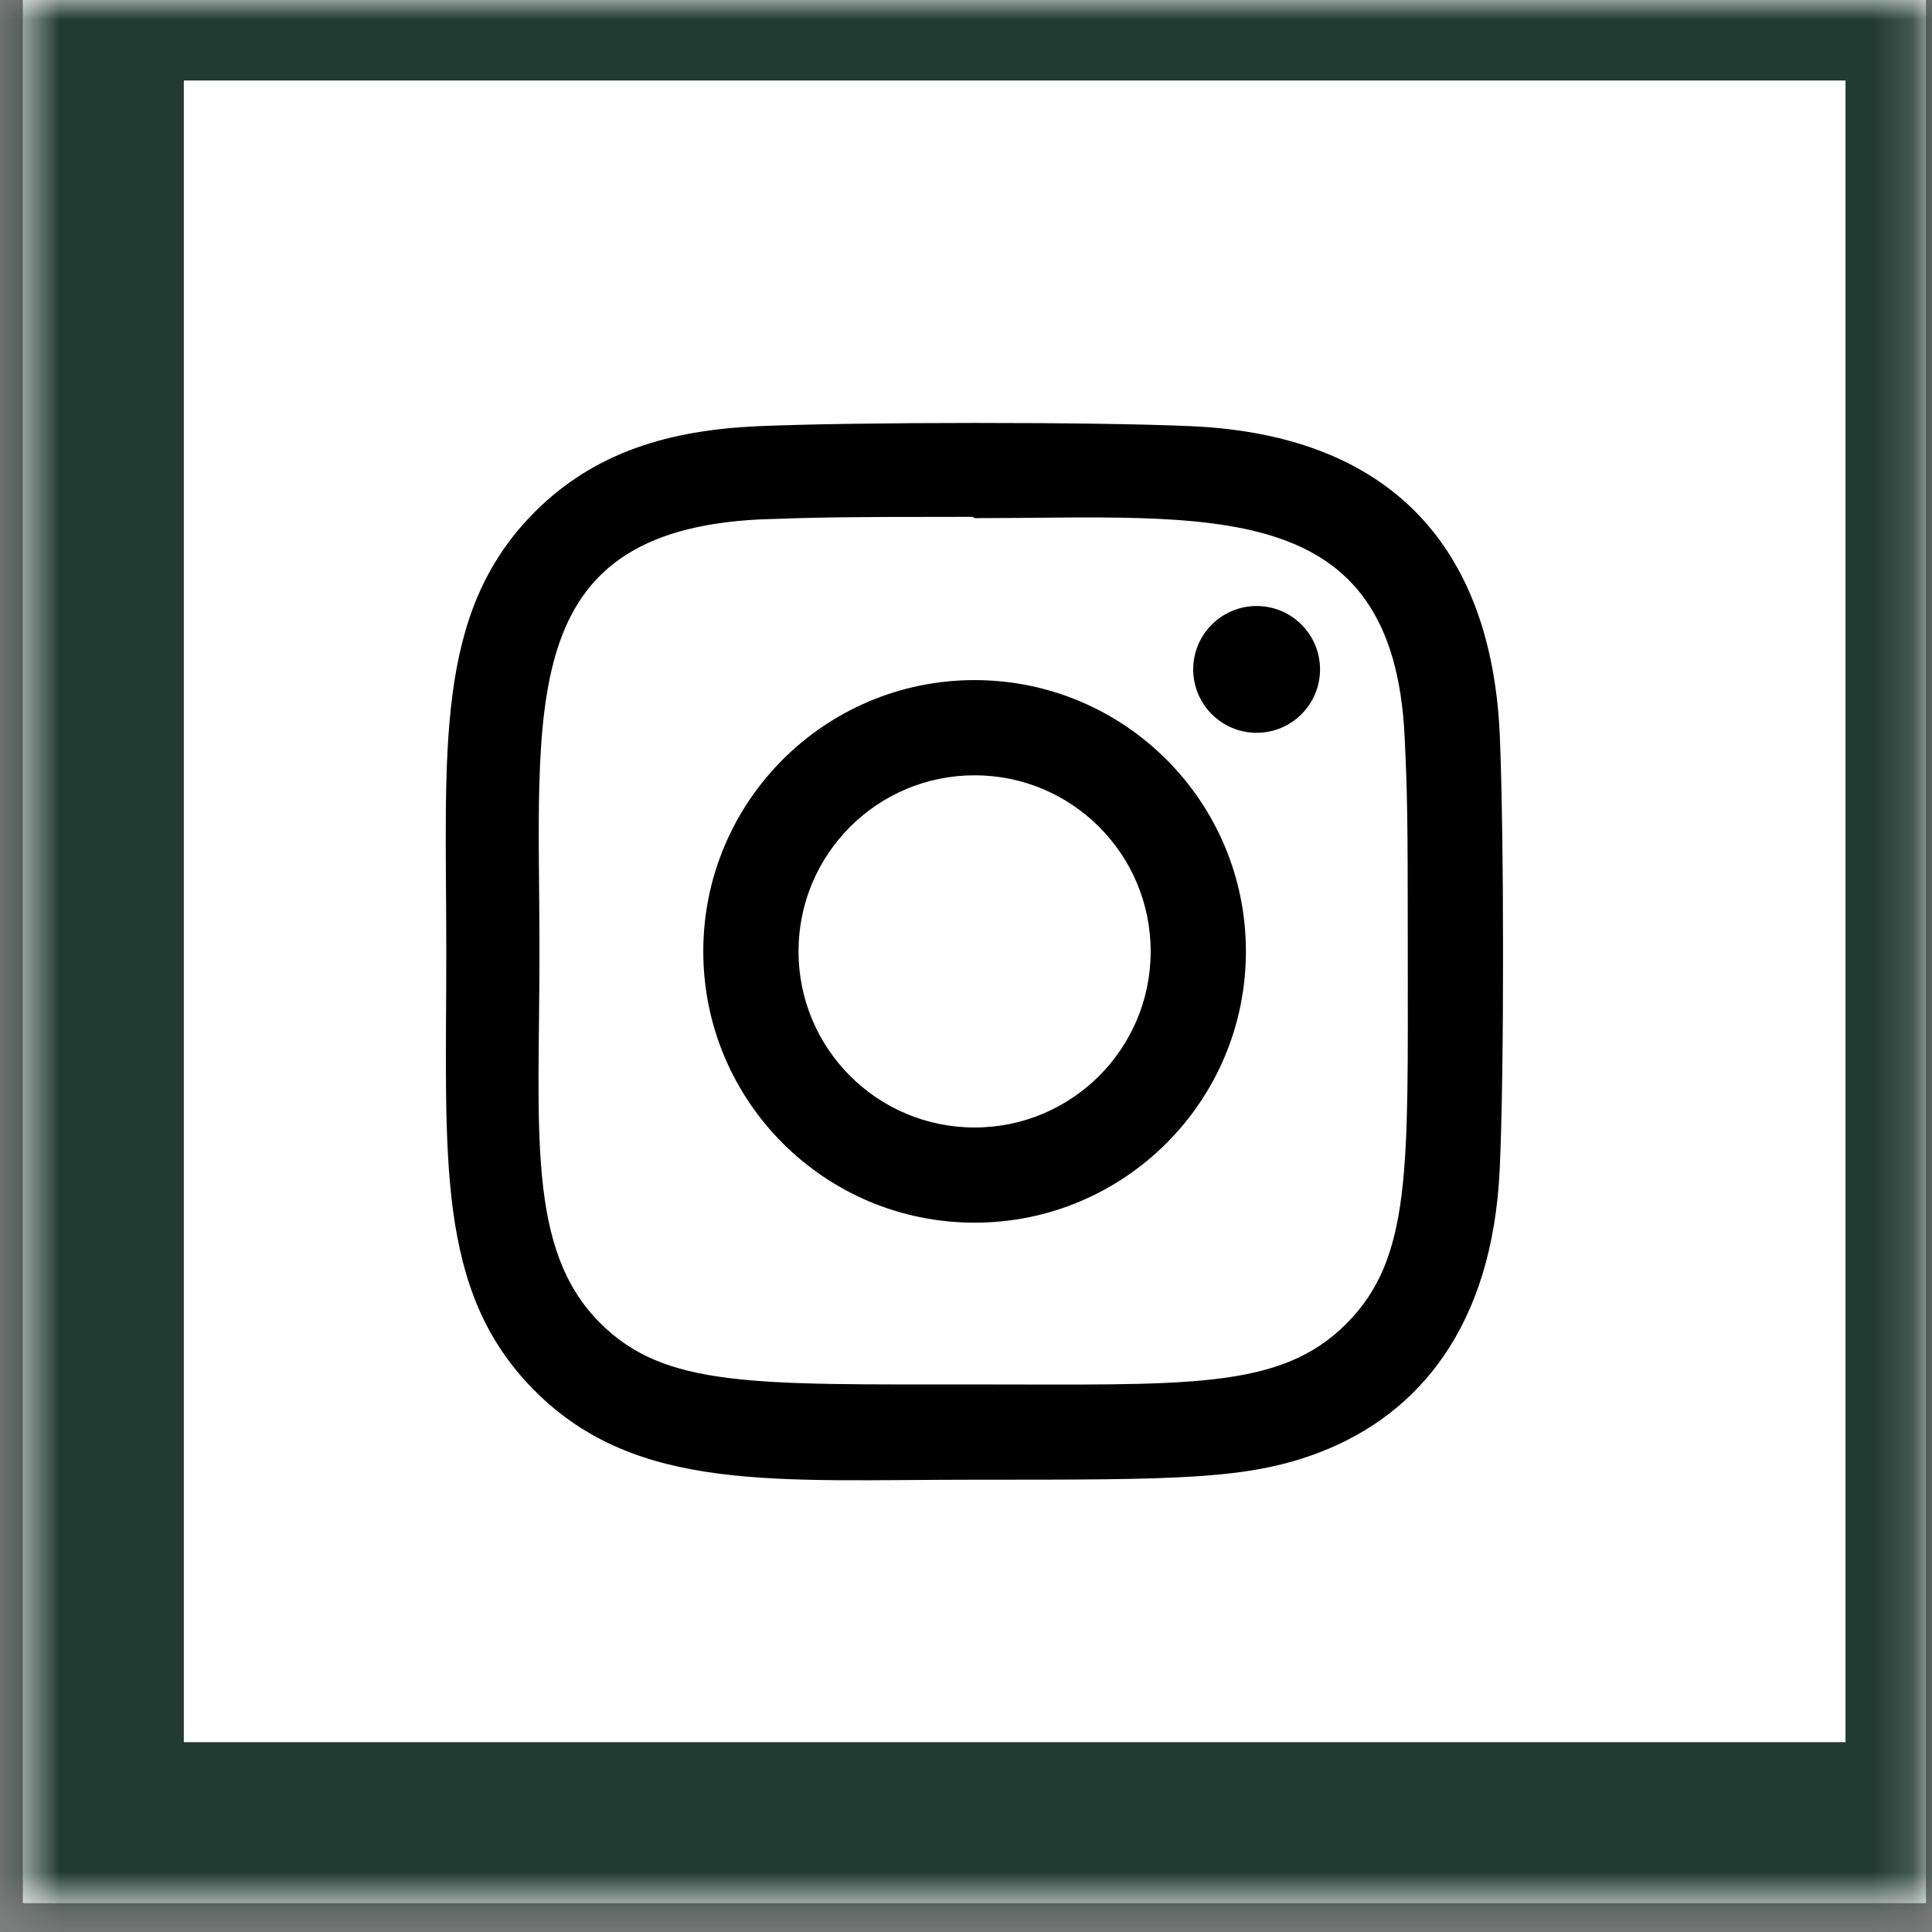
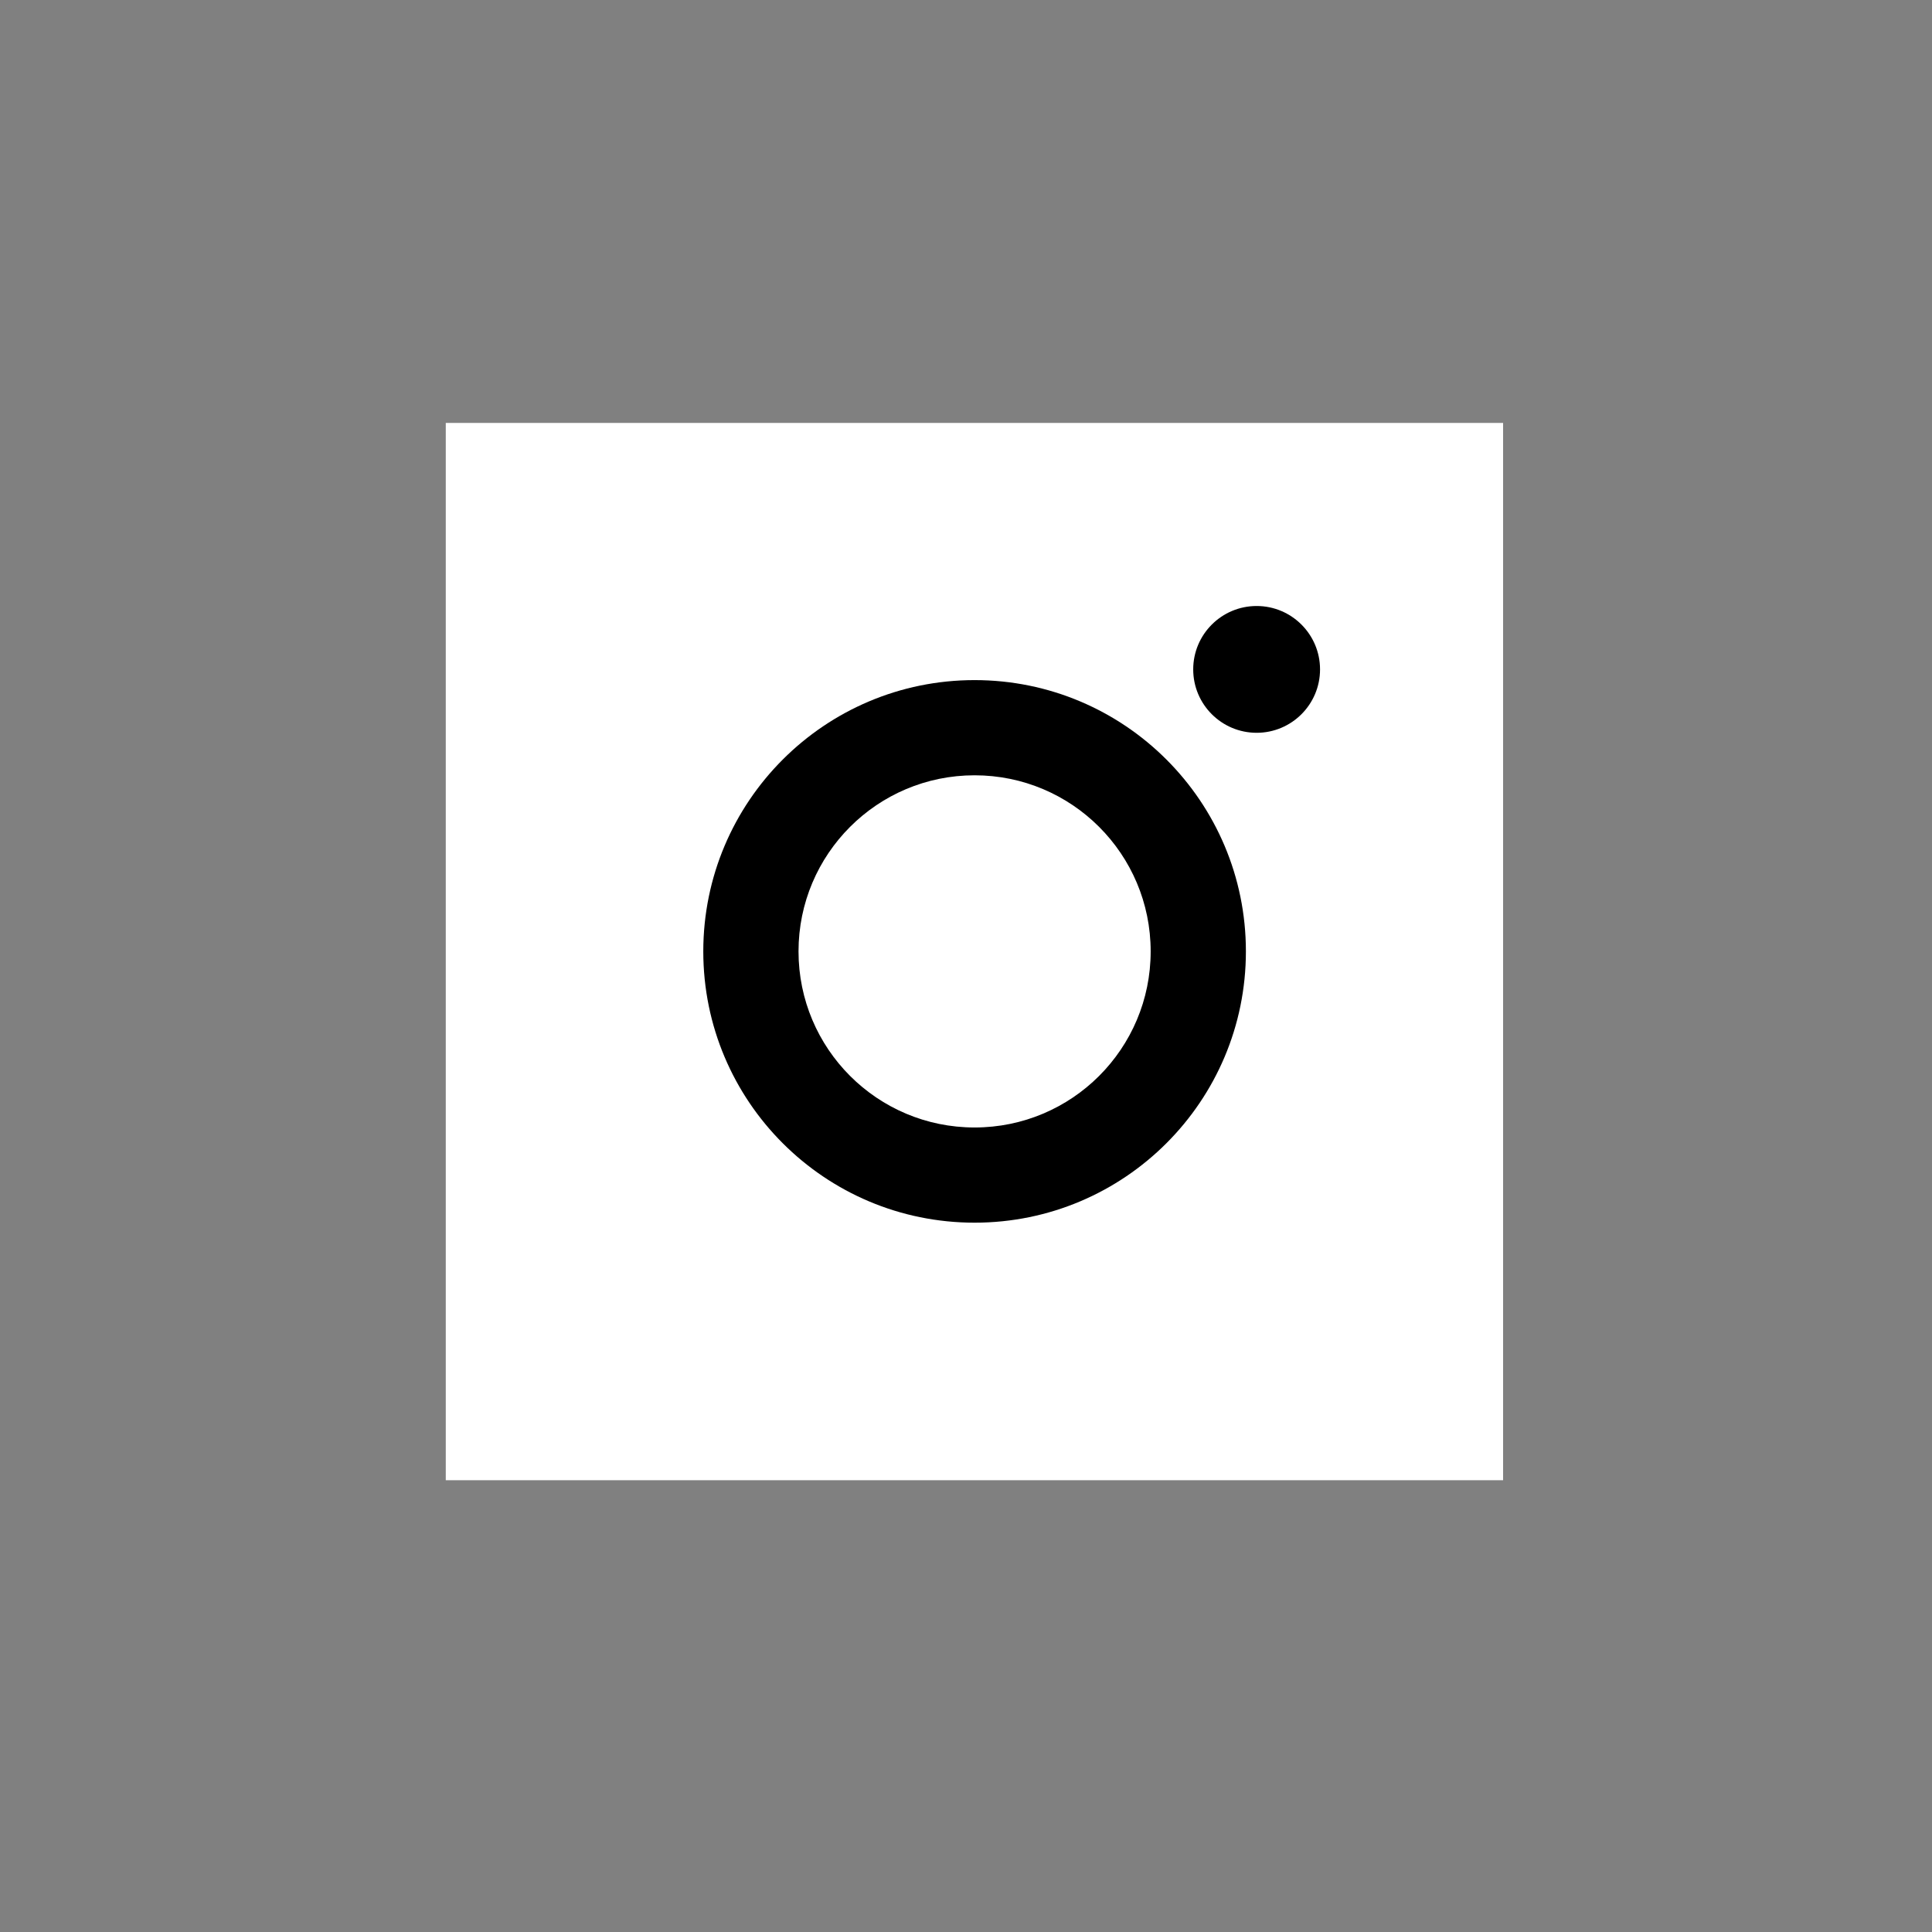
<svg xmlns="http://www.w3.org/2000/svg" width="48" height="48" viewBox="0 0 48 48" fill="none">
  <rect x="0" y="0" width="48" height="48" fill="#808080" stroke="none" />
  <mask id="path-1-inside-1_64_98" fill="white">
    <path d="M0.567 0H47.851V47.284H0.567V0Z" />
  </mask>
-   <path d="M0.567 0H47.851V47.284H0.567V0Z" fill="white" />
-   <path d="M0.567 0V-2H-3.433V0H0.567ZM47.851 0H49.851V-2H47.851V0ZM47.851 47.284V51.284H49.851V47.284H47.851ZM0.567 47.284H-3.433V51.284H0.567V47.284ZM0.567 2H47.851V-2H0.567V2ZM45.851 0V47.284H49.851V0H45.851ZM47.851 43.284H0.567V51.284H47.851V43.284ZM4.567 47.284V0H-3.433V47.284H4.567Z" fill="#213A32" mask="url(#path-1-inside-1_64_98)" />
  <g clip-path="url(#clip0_64_98)">
    <rect width="26.269" height="26.269" transform="translate(11.075 10.507)" fill="white" />
    <path d="M24.213 16.897C20.489 16.897 17.473 19.916 17.473 23.637C17.473 27.362 20.492 30.377 24.213 30.377C27.938 30.377 30.954 27.358 30.954 23.637C30.954 19.912 27.935 16.897 24.213 16.897ZM24.213 28.012C21.796 28.012 19.839 26.054 19.839 23.637C19.839 21.22 21.797 19.262 24.213 19.262C26.63 19.262 28.588 21.22 28.588 23.637C28.589 26.054 26.631 28.012 24.213 28.012Z" fill="black" />
-     <path d="M29.625 10.59C27.208 10.478 21.222 10.483 18.803 10.59C16.678 10.69 14.803 11.203 13.291 12.715C10.765 15.241 11.088 18.645 11.088 23.637C11.088 28.746 10.803 32.072 13.291 34.559C15.827 37.094 19.28 36.763 24.213 36.763C29.274 36.763 31.021 36.766 32.811 36.073C35.244 35.129 37.081 32.954 37.26 29.047C37.374 26.63 37.367 20.645 37.26 18.226C37.044 13.614 34.569 10.818 29.625 10.59ZM33.45 32.888C31.794 34.544 29.497 34.396 24.182 34.396C18.709 34.396 16.515 34.477 14.913 32.872C13.069 31.036 13.403 28.088 13.403 23.62C13.403 17.572 12.782 13.217 18.851 12.906C20.246 12.857 20.656 12.841 24.166 12.841L24.216 12.873C30.048 12.873 34.625 12.263 34.899 18.331C34.962 19.715 34.976 20.131 34.976 23.636C34.975 29.045 35.078 31.253 33.45 32.888Z" fill="black" />
    <path d="M31.221 18.206C32.09 18.206 32.796 17.501 32.796 16.631C32.796 15.761 32.09 15.056 31.221 15.056C30.351 15.056 29.645 15.761 29.645 16.631C29.645 17.501 30.351 18.206 31.221 18.206Z" fill="black" />
  </g>
  <defs>
    <clipPath id="clip0_64_98">
      <rect width="26.269" height="26.269" fill="white" transform="translate(11.075 10.507)" />
    </clipPath>
  </defs>
</svg>